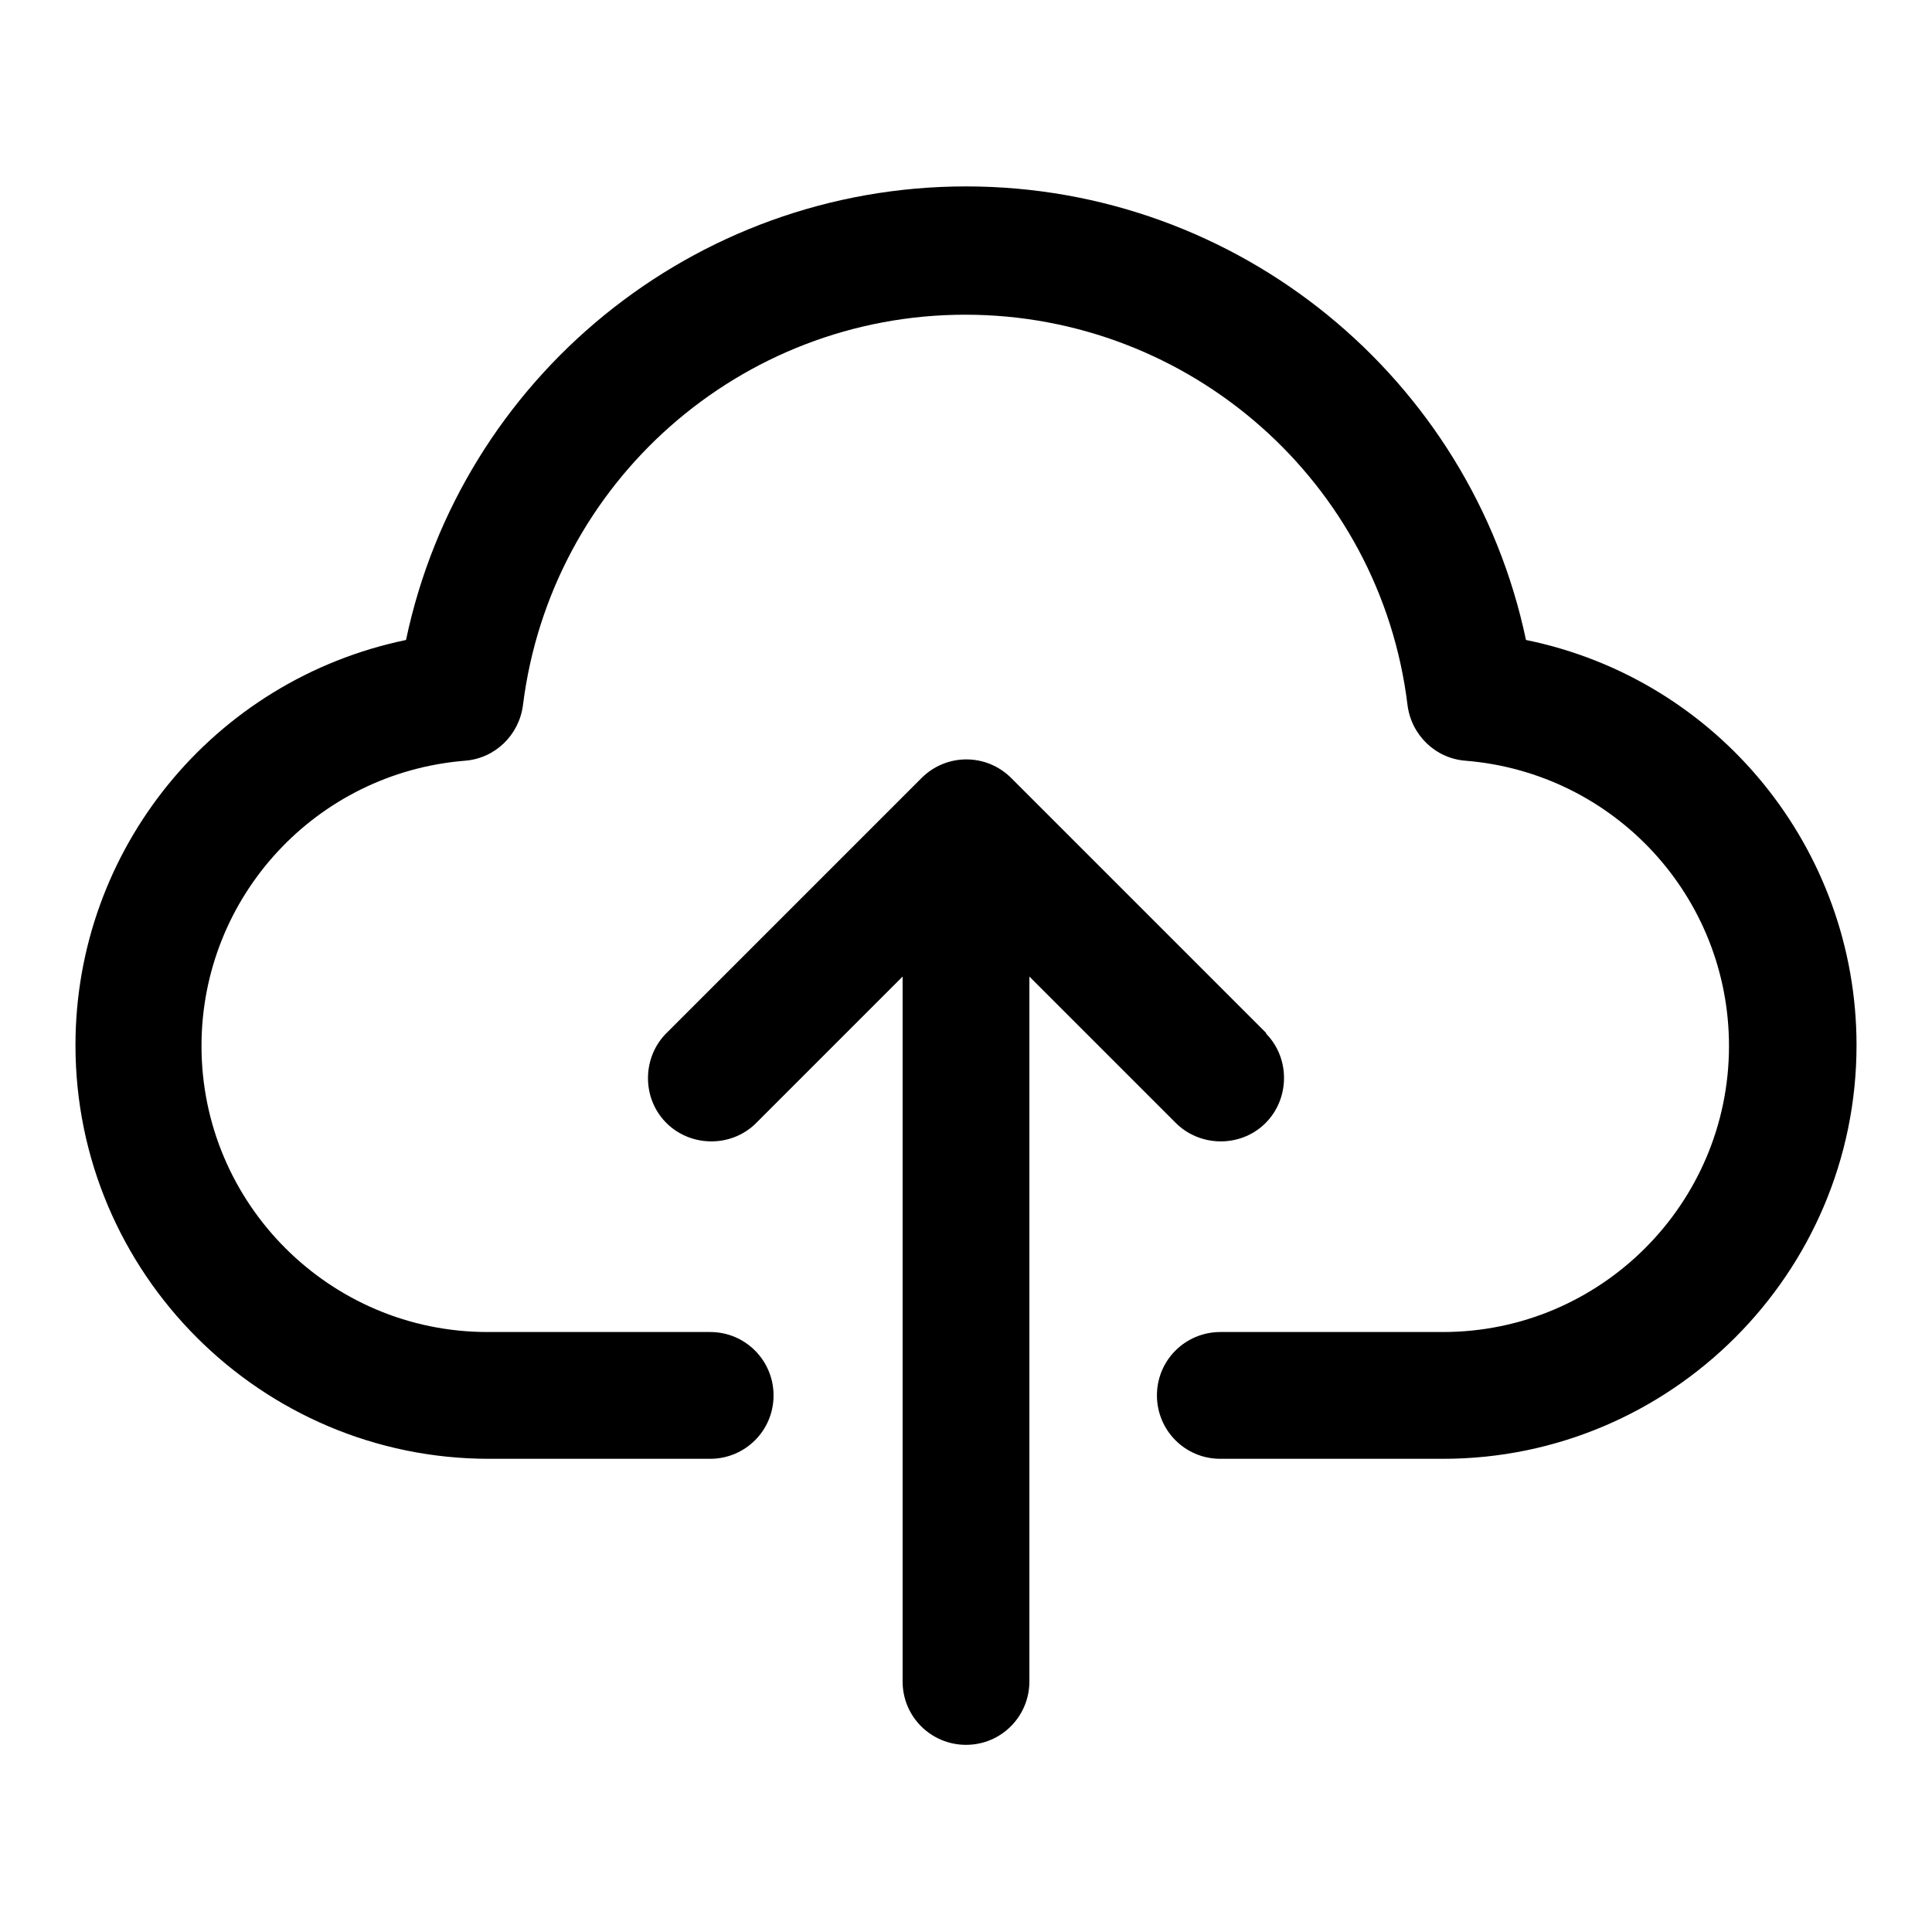
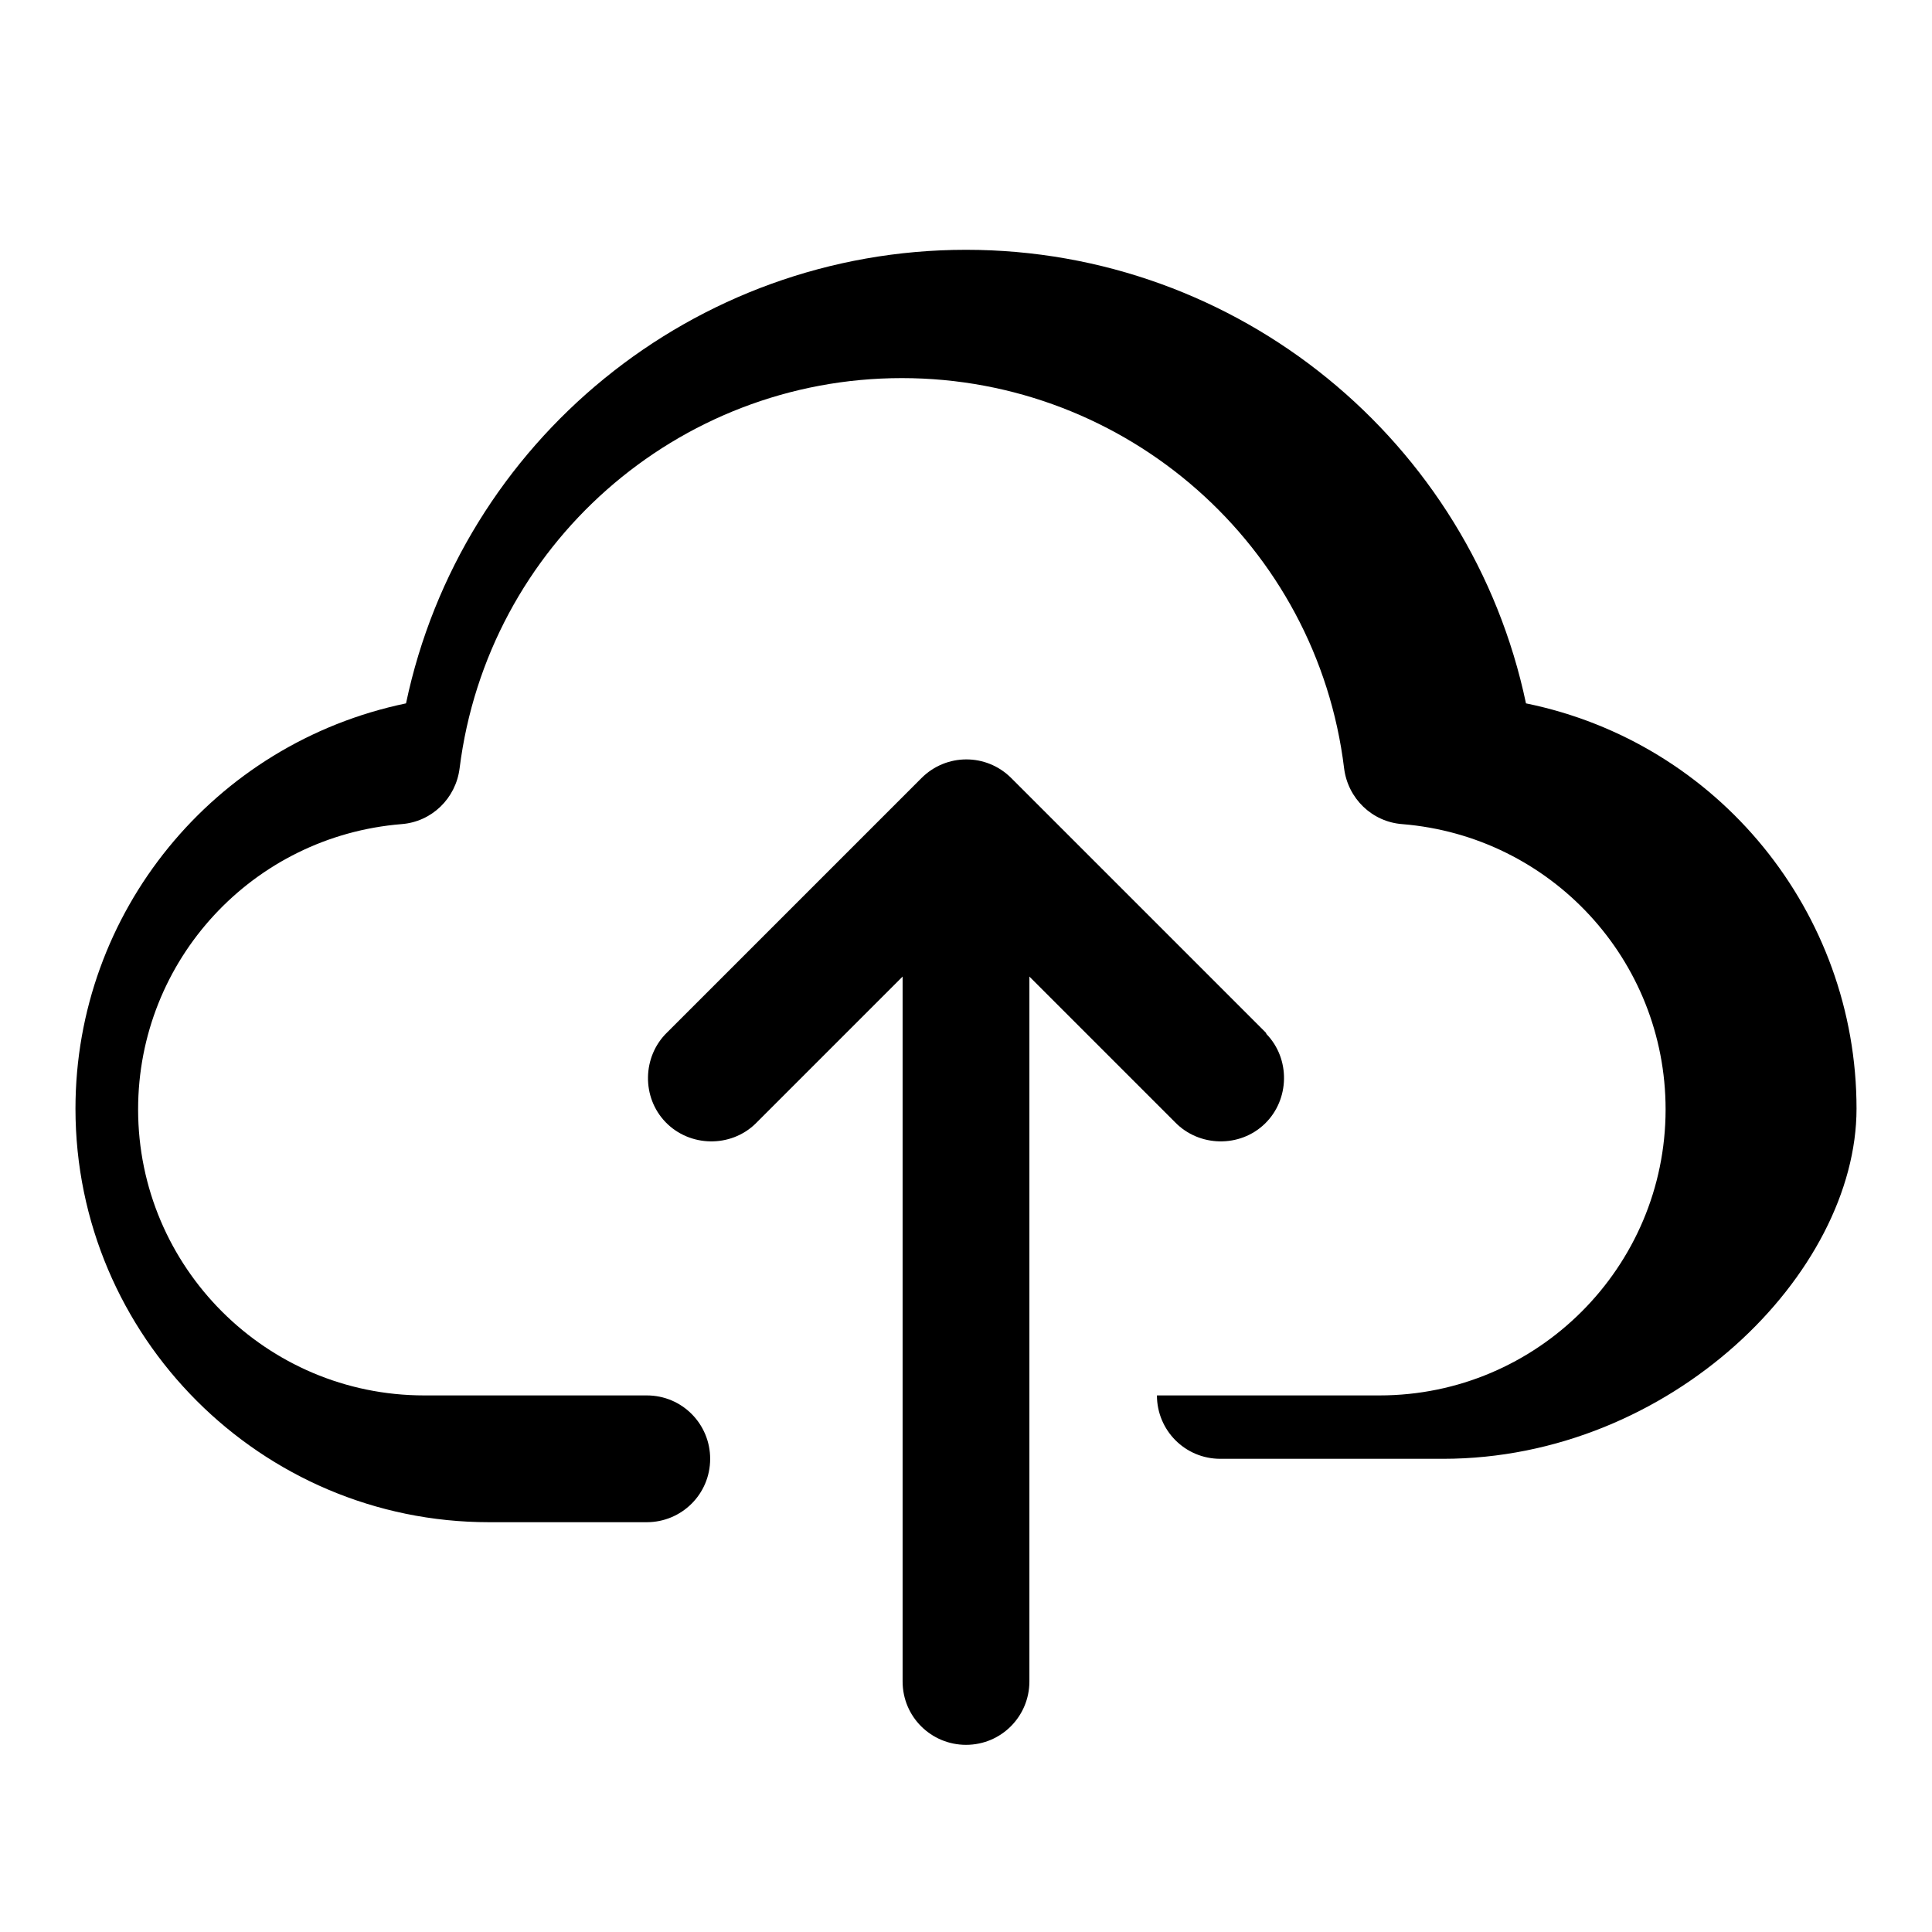
<svg xmlns="http://www.w3.org/2000/svg" version="1.1" x="0px" y="0px" viewBox="0 0 256 256" enable-background="new 0 0 256 256" xml:space="preserve">
  <g>
-     <path fill="#000000" d="M167.7,136.8L134,103.1c-3.3-3.3-8.6-3.3-11.9,0l-33.7,33.7c-3.3,3.2-3.4,8.6-0.2,11.9 c3.2,3.3,8.6,3.4,11.9,0.2c0.1-0.1,0.1-0.1,0.2-0.2l19.3-19.3v93.4c0,4.7,3.8,8.4,8.4,8.4c4.7,0,8.4-3.8,8.4-8.4v-93.4l19.3,19.3 c3.2,3.3,8.6,3.4,11.9,0.2c3.3-3.2,3.4-8.6,0.2-11.9C167.8,136.9,167.7,136.8,167.7,136.8L167.7,136.8z M191.2,193.3h-29.5 c-4.7,0-8.4-3.8-8.4-8.4c0-4.7,3.8-8.4,8.4-8.4h29.5c20.9,0,37.9-17,37.9-37.9c0-19.8-15.2-36.2-34.9-37.8c-4-0.3-7.2-3.4-7.7-7.4 c-3.6-29.5-28.8-51.7-58.6-51.7c-29.8,0-54.9,22.2-58.6,51.7c-0.5,4-3.7,7.1-7.7,7.4c-19.7,1.6-34.9,18-34.9,37.8 c0,20.9,17,37.9,37.9,37.9h29.5c4.7,0,8.4,3.8,8.4,8.4c0,4.7-3.8,8.4-8.4,8.4H64.8c-30.2,0-54.8-24.6-54.8-54.8 c0-26,18.3-48.4,43.8-53.7c7.3-34.7,38.1-60.1,74.2-60.1s66.9,25.4,74.2,60.1c25.5,5.2,43.8,27.7,43.8,53.7 C246,168.7,221.4,193.3,191.2,193.3z" />
+     <path fill="#000000" d="M167.7,136.8L134,103.1c-3.3-3.3-8.6-3.3-11.9,0l-33.7,33.7c-3.3,3.2-3.4,8.6-0.2,11.9 c3.2,3.3,8.6,3.4,11.9,0.2c0.1-0.1,0.1-0.1,0.2-0.2l19.3-19.3v93.4c0,4.7,3.8,8.4,8.4,8.4c4.7,0,8.4-3.8,8.4-8.4v-93.4l19.3,19.3 c3.2,3.3,8.6,3.4,11.9,0.2c3.3-3.2,3.4-8.6,0.2-11.9C167.8,136.9,167.7,136.8,167.7,136.8L167.7,136.8z M191.2,193.3h-29.5 c-4.7,0-8.4-3.8-8.4-8.4h29.5c20.9,0,37.9-17,37.9-37.9c0-19.8-15.2-36.2-34.9-37.8c-4-0.3-7.2-3.4-7.7-7.4 c-3.6-29.5-28.8-51.7-58.6-51.7c-29.8,0-54.9,22.2-58.6,51.7c-0.5,4-3.7,7.1-7.7,7.4c-19.7,1.6-34.9,18-34.9,37.8 c0,20.9,17,37.9,37.9,37.9h29.5c4.7,0,8.4,3.8,8.4,8.4c0,4.7-3.8,8.4-8.4,8.4H64.8c-30.2,0-54.8-24.6-54.8-54.8 c0-26,18.3-48.4,43.8-53.7c7.3-34.7,38.1-60.1,74.2-60.1s66.9,25.4,74.2,60.1c25.5,5.2,43.8,27.7,43.8,53.7 C246,168.7,221.4,193.3,191.2,193.3z" />
  </g>
</svg>